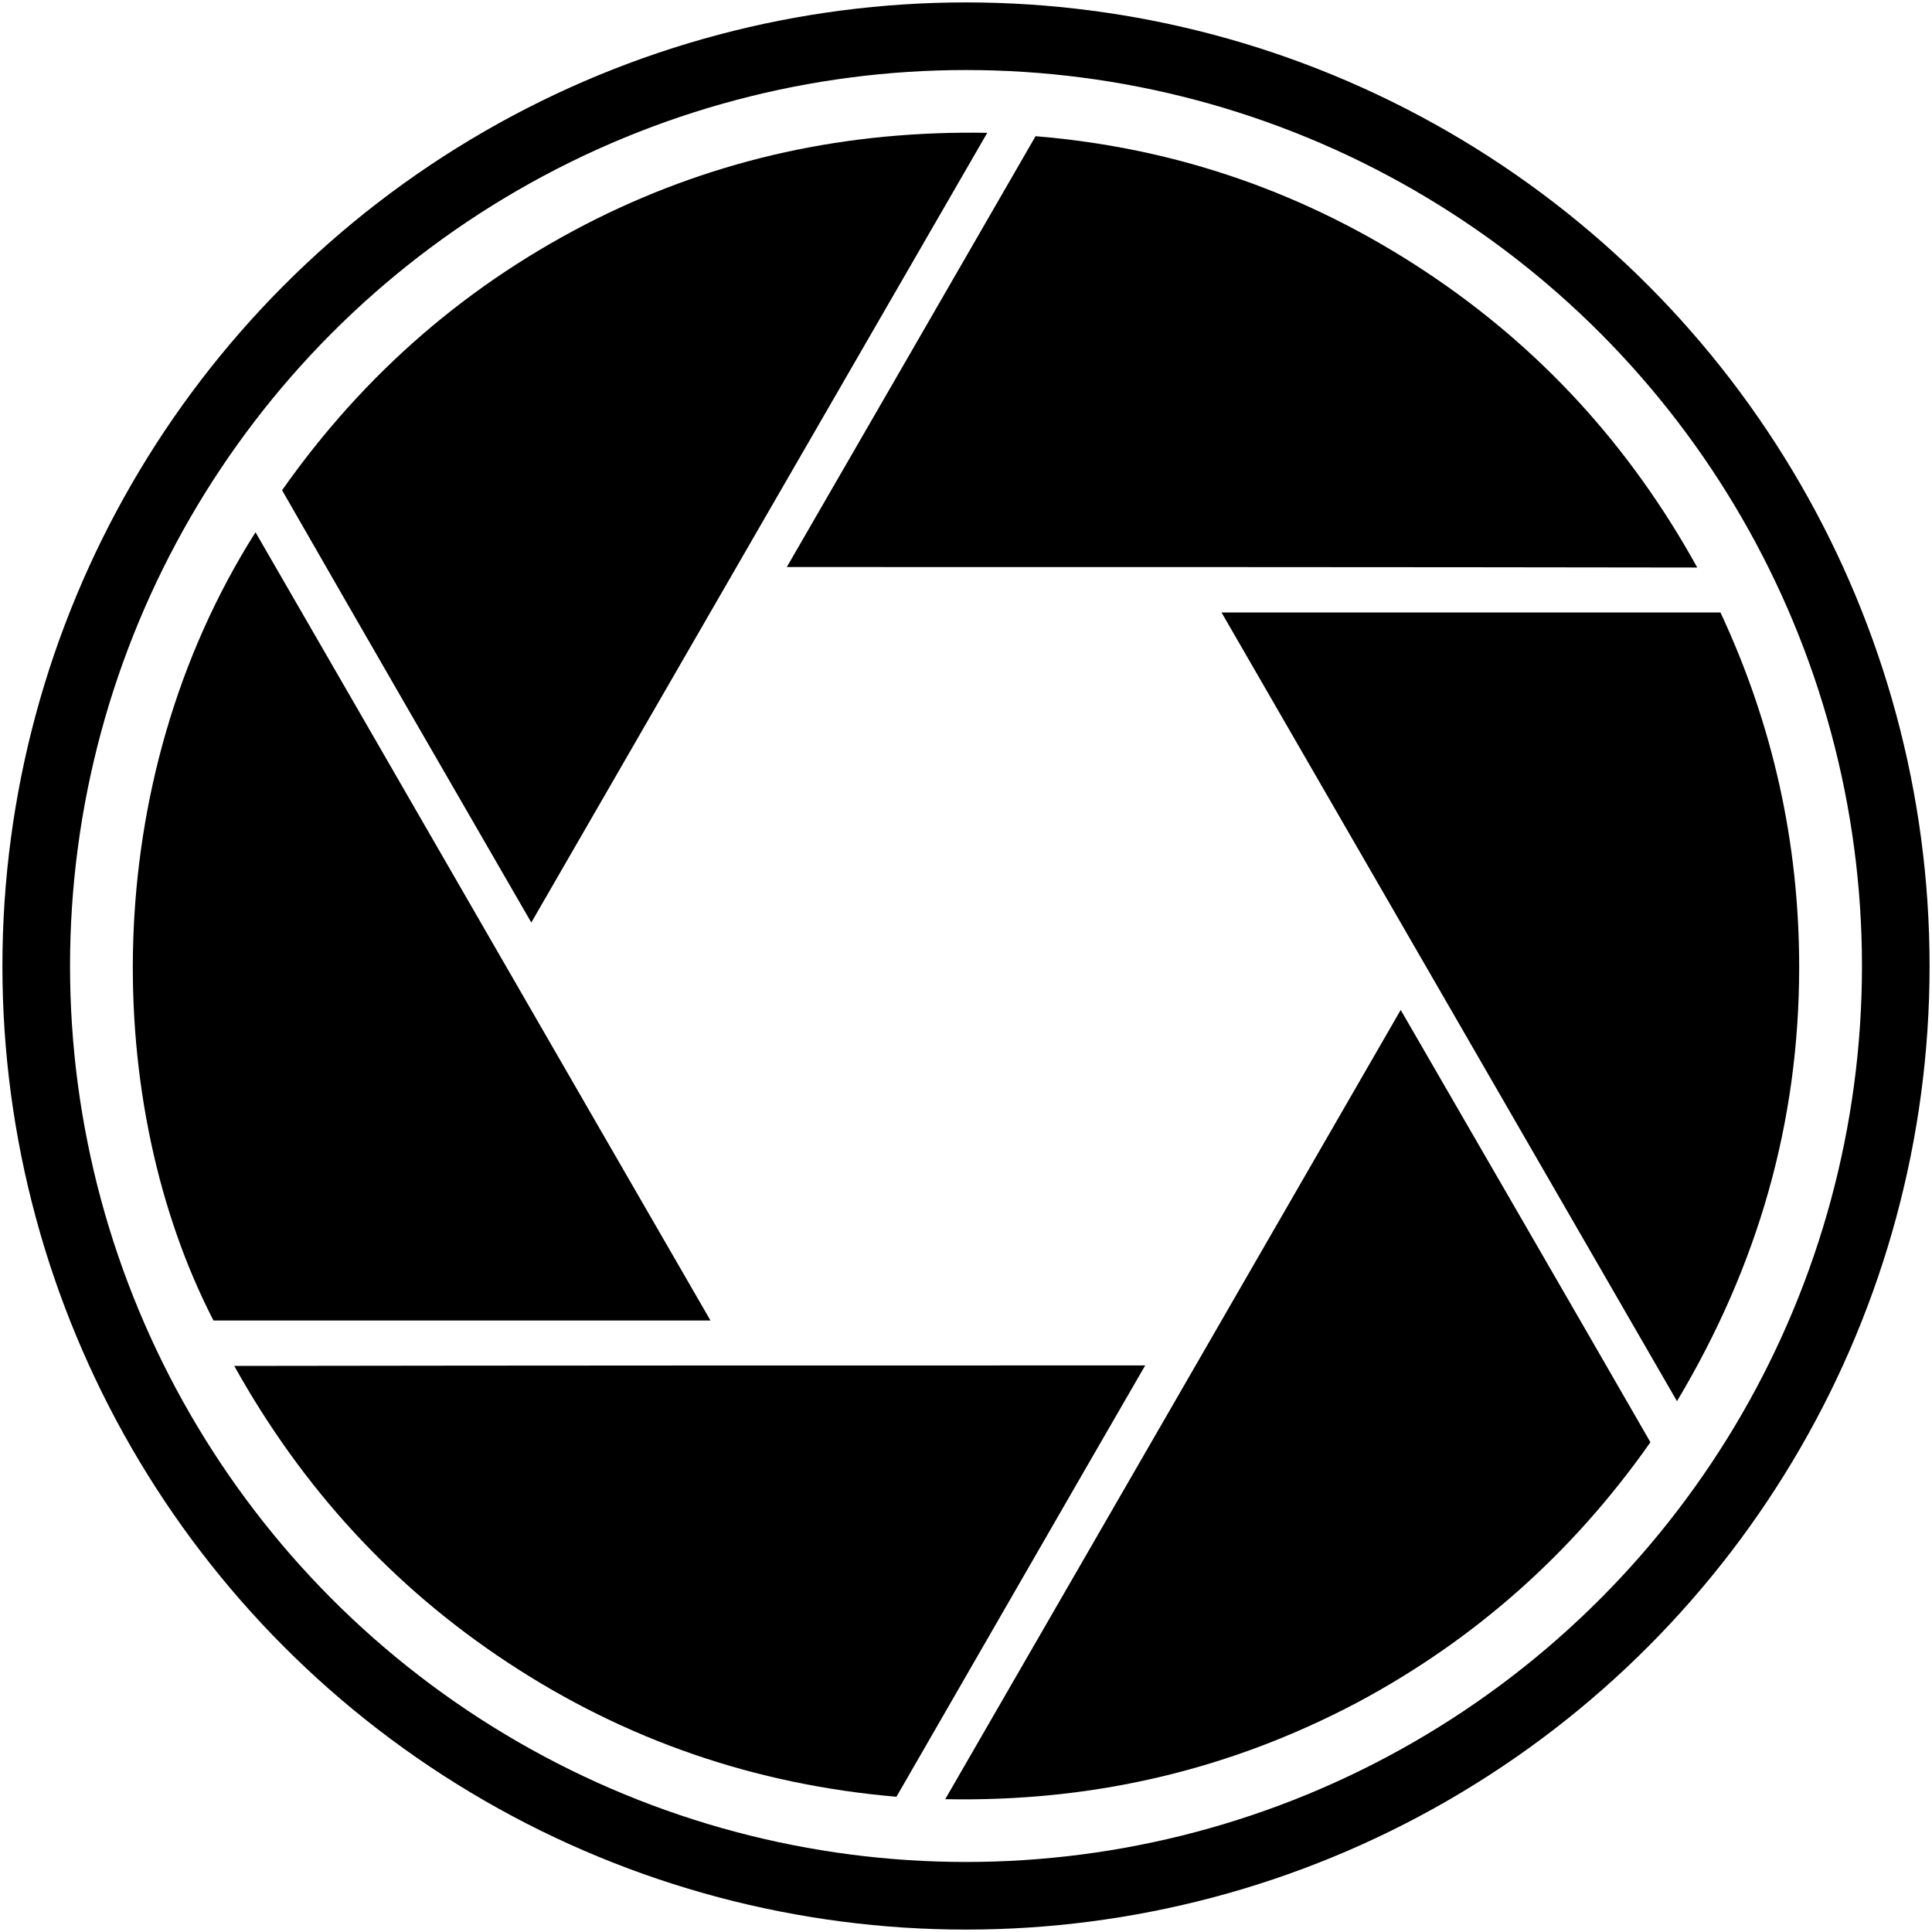
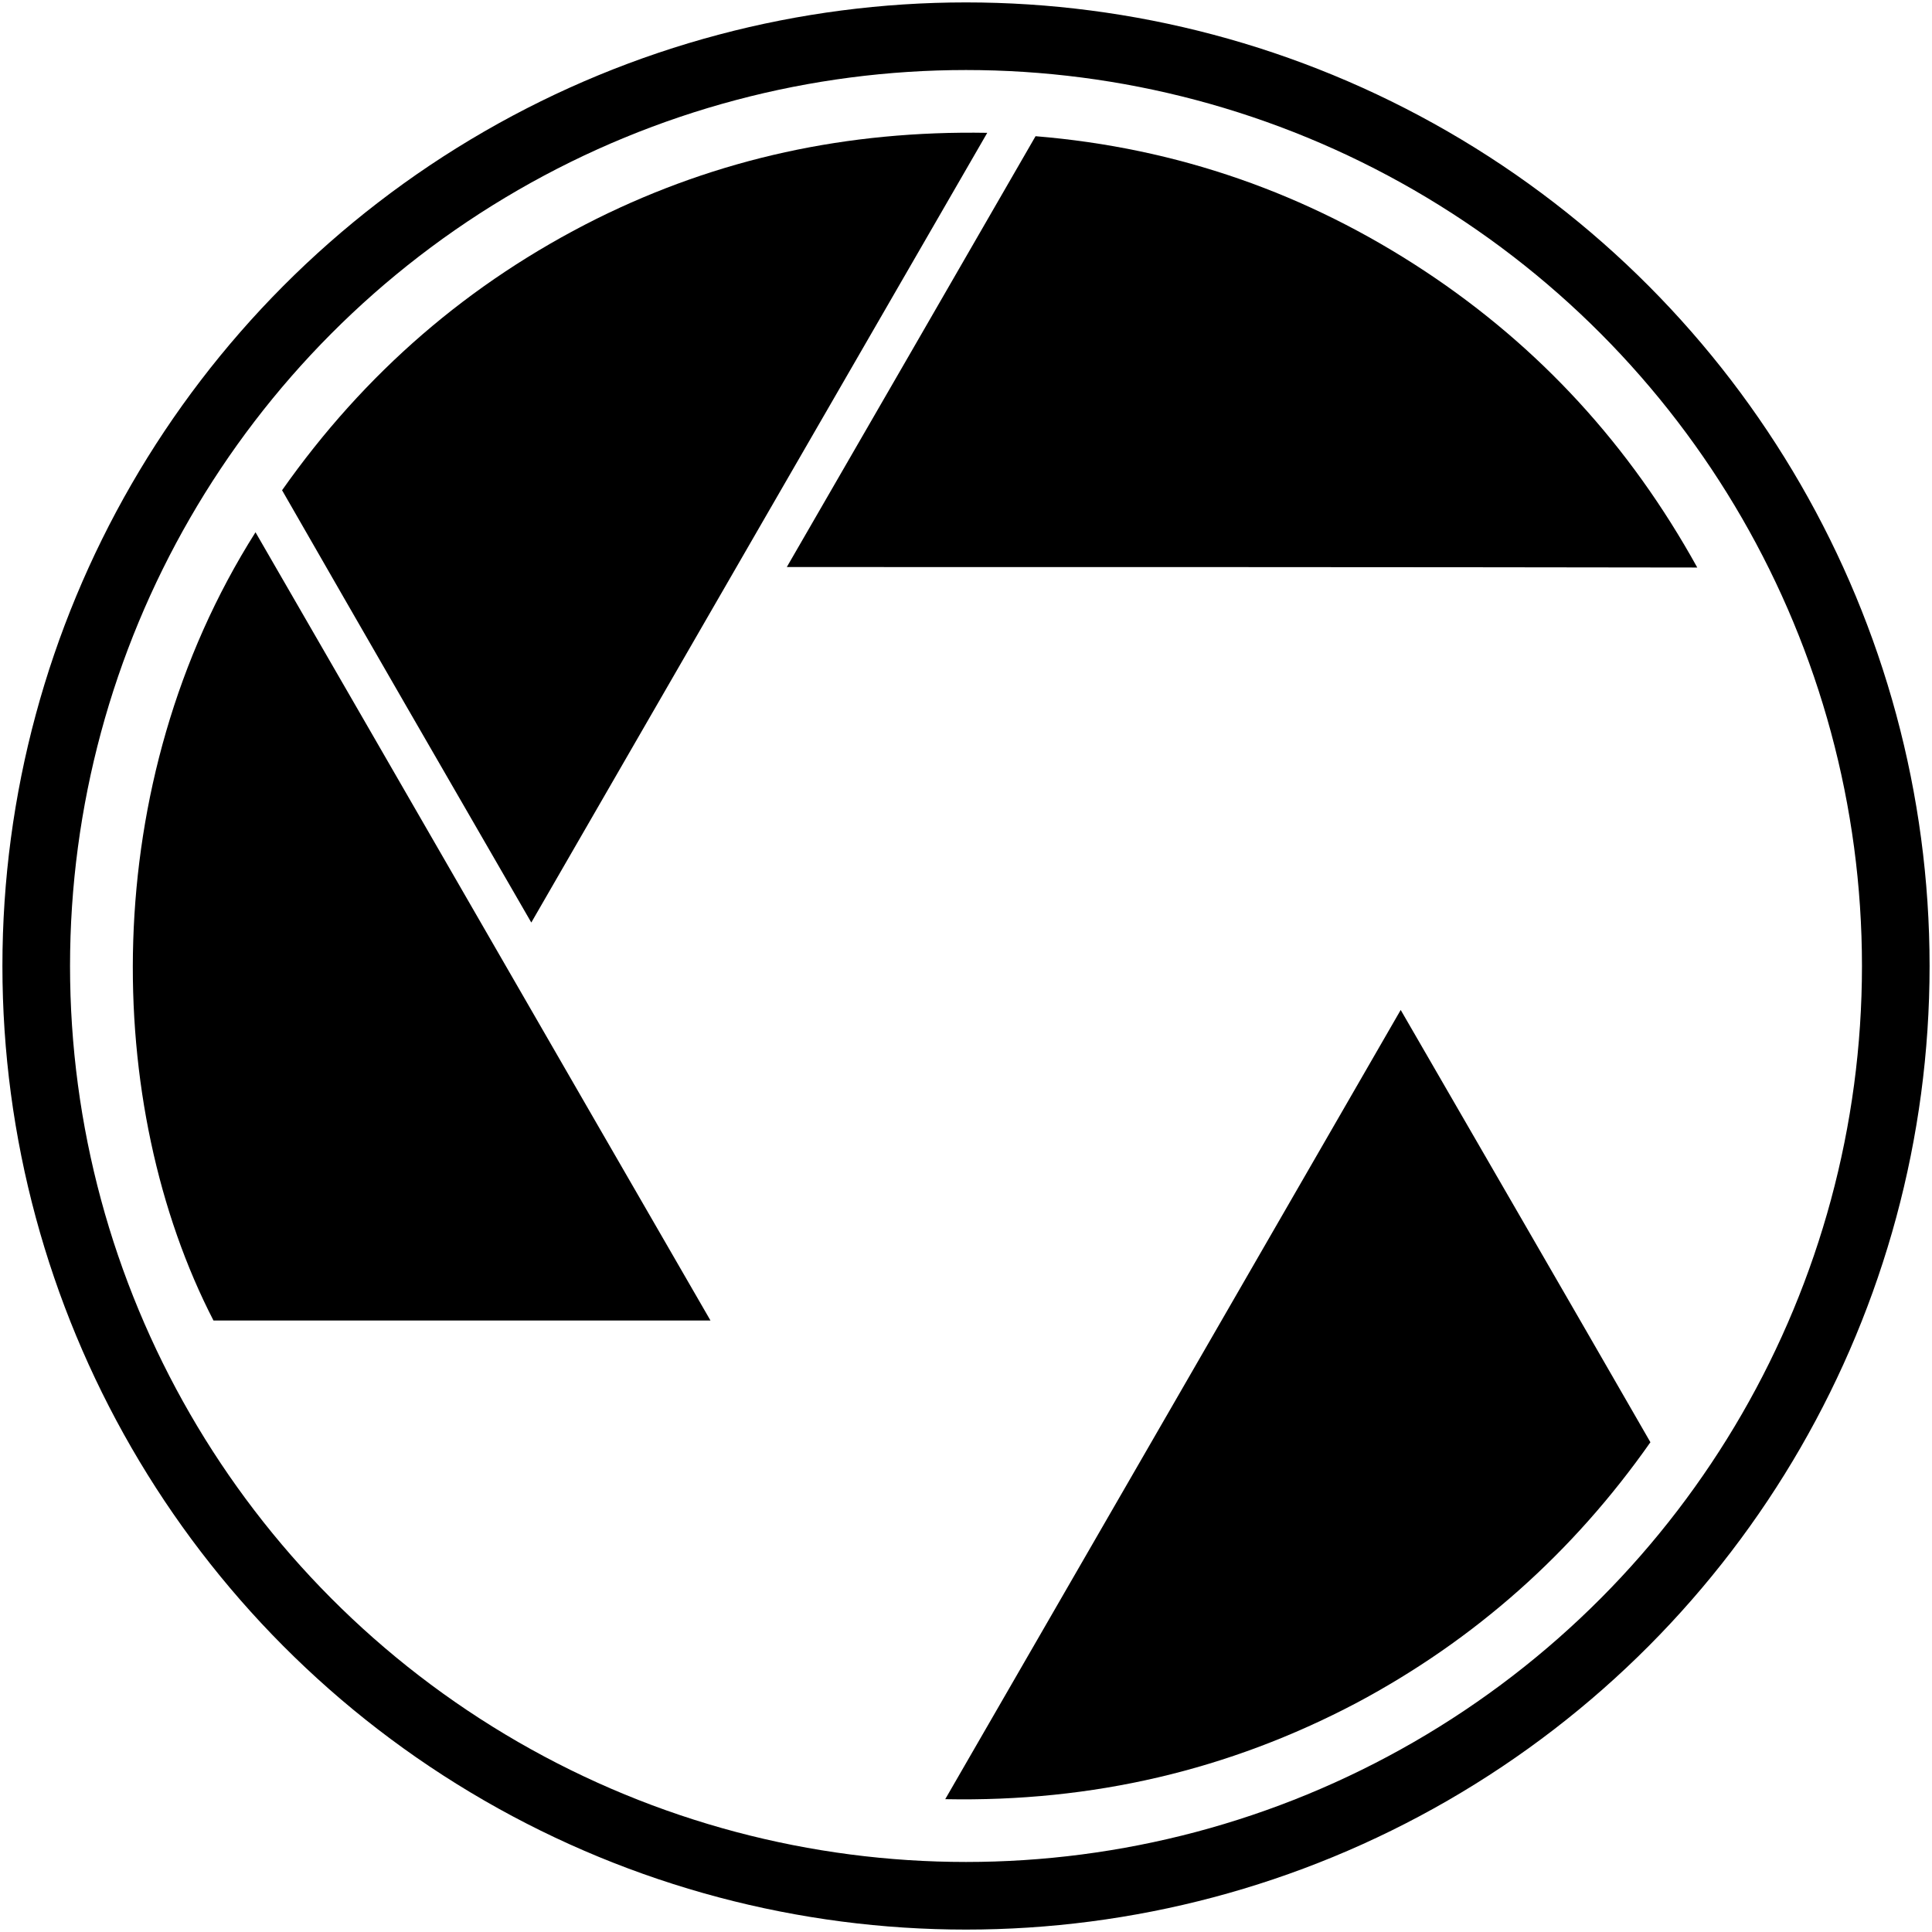
<svg xmlns="http://www.w3.org/2000/svg" version="1.1" id="Calque_1" x="0px" y="0px" viewBox="0 0 400 400" style="enable-background:new 0 0 400 400;" xml:space="preserve">
  <style type="text/css">
	.st0{fill:none;stroke:#000000;stroke-width:14;stroke-miterlimit:10;}
</style>
  <circle class="st0" cx="200" cy="200" r="192.5" />
  <g>
    <path d="M162.9,117.4c17.3-29.9,34.3-59.4,51.5-89.2c29.3,2.4,56.2,11.8,80.7,28c23.7,15.7,42.3,36,56.3,61.3   C288.4,117.4,225.9,117.4,162.9,117.4z" />
-     <path d="M237.1,282.7c-17.3,29.9-34.3,59.5-51.5,89.3c-29.2-2.5-56.1-11.7-80.5-27.8c-23.8-15.7-42.5-36.1-56.6-61.4   C111.5,282.7,173.9,282.7,237.1,282.7z" />
    <path d="M52.9,110.2c31.5,54.5,62.7,108.7,94.2,163.2c-34.7,0-68.8,0-102.9,0C21.3,229,19.9,162.3,52.9,110.2z" />
    <path d="M204.4,27.5C172.8,82.2,141.5,136.4,110,191c-17.4-30.1-34.5-59.7-51.6-89.5c17.1-24.3,38.7-43,65.1-56.2   C148.7,32.8,175.4,27,204.4,27.5z" />
-     <path d="M347.2,290.1c-31.6-54.7-62.8-108.8-94.3-163.3c34.6,0,68.7,0,103.3,0c10.8,23.1,16.3,47.6,16.3,73.4   C372.5,232.3,364,262,347.2,290.1z" />
    <path d="M195.7,372.5c31.6-54.7,62.8-108.8,94.3-163.4c17.4,30.1,34.5,59.6,51.7,89.5c-16,22.8-36.3,40.9-60.9,54   C254.4,366.5,226.2,373.1,195.7,372.5z" />
  </g>
</svg>